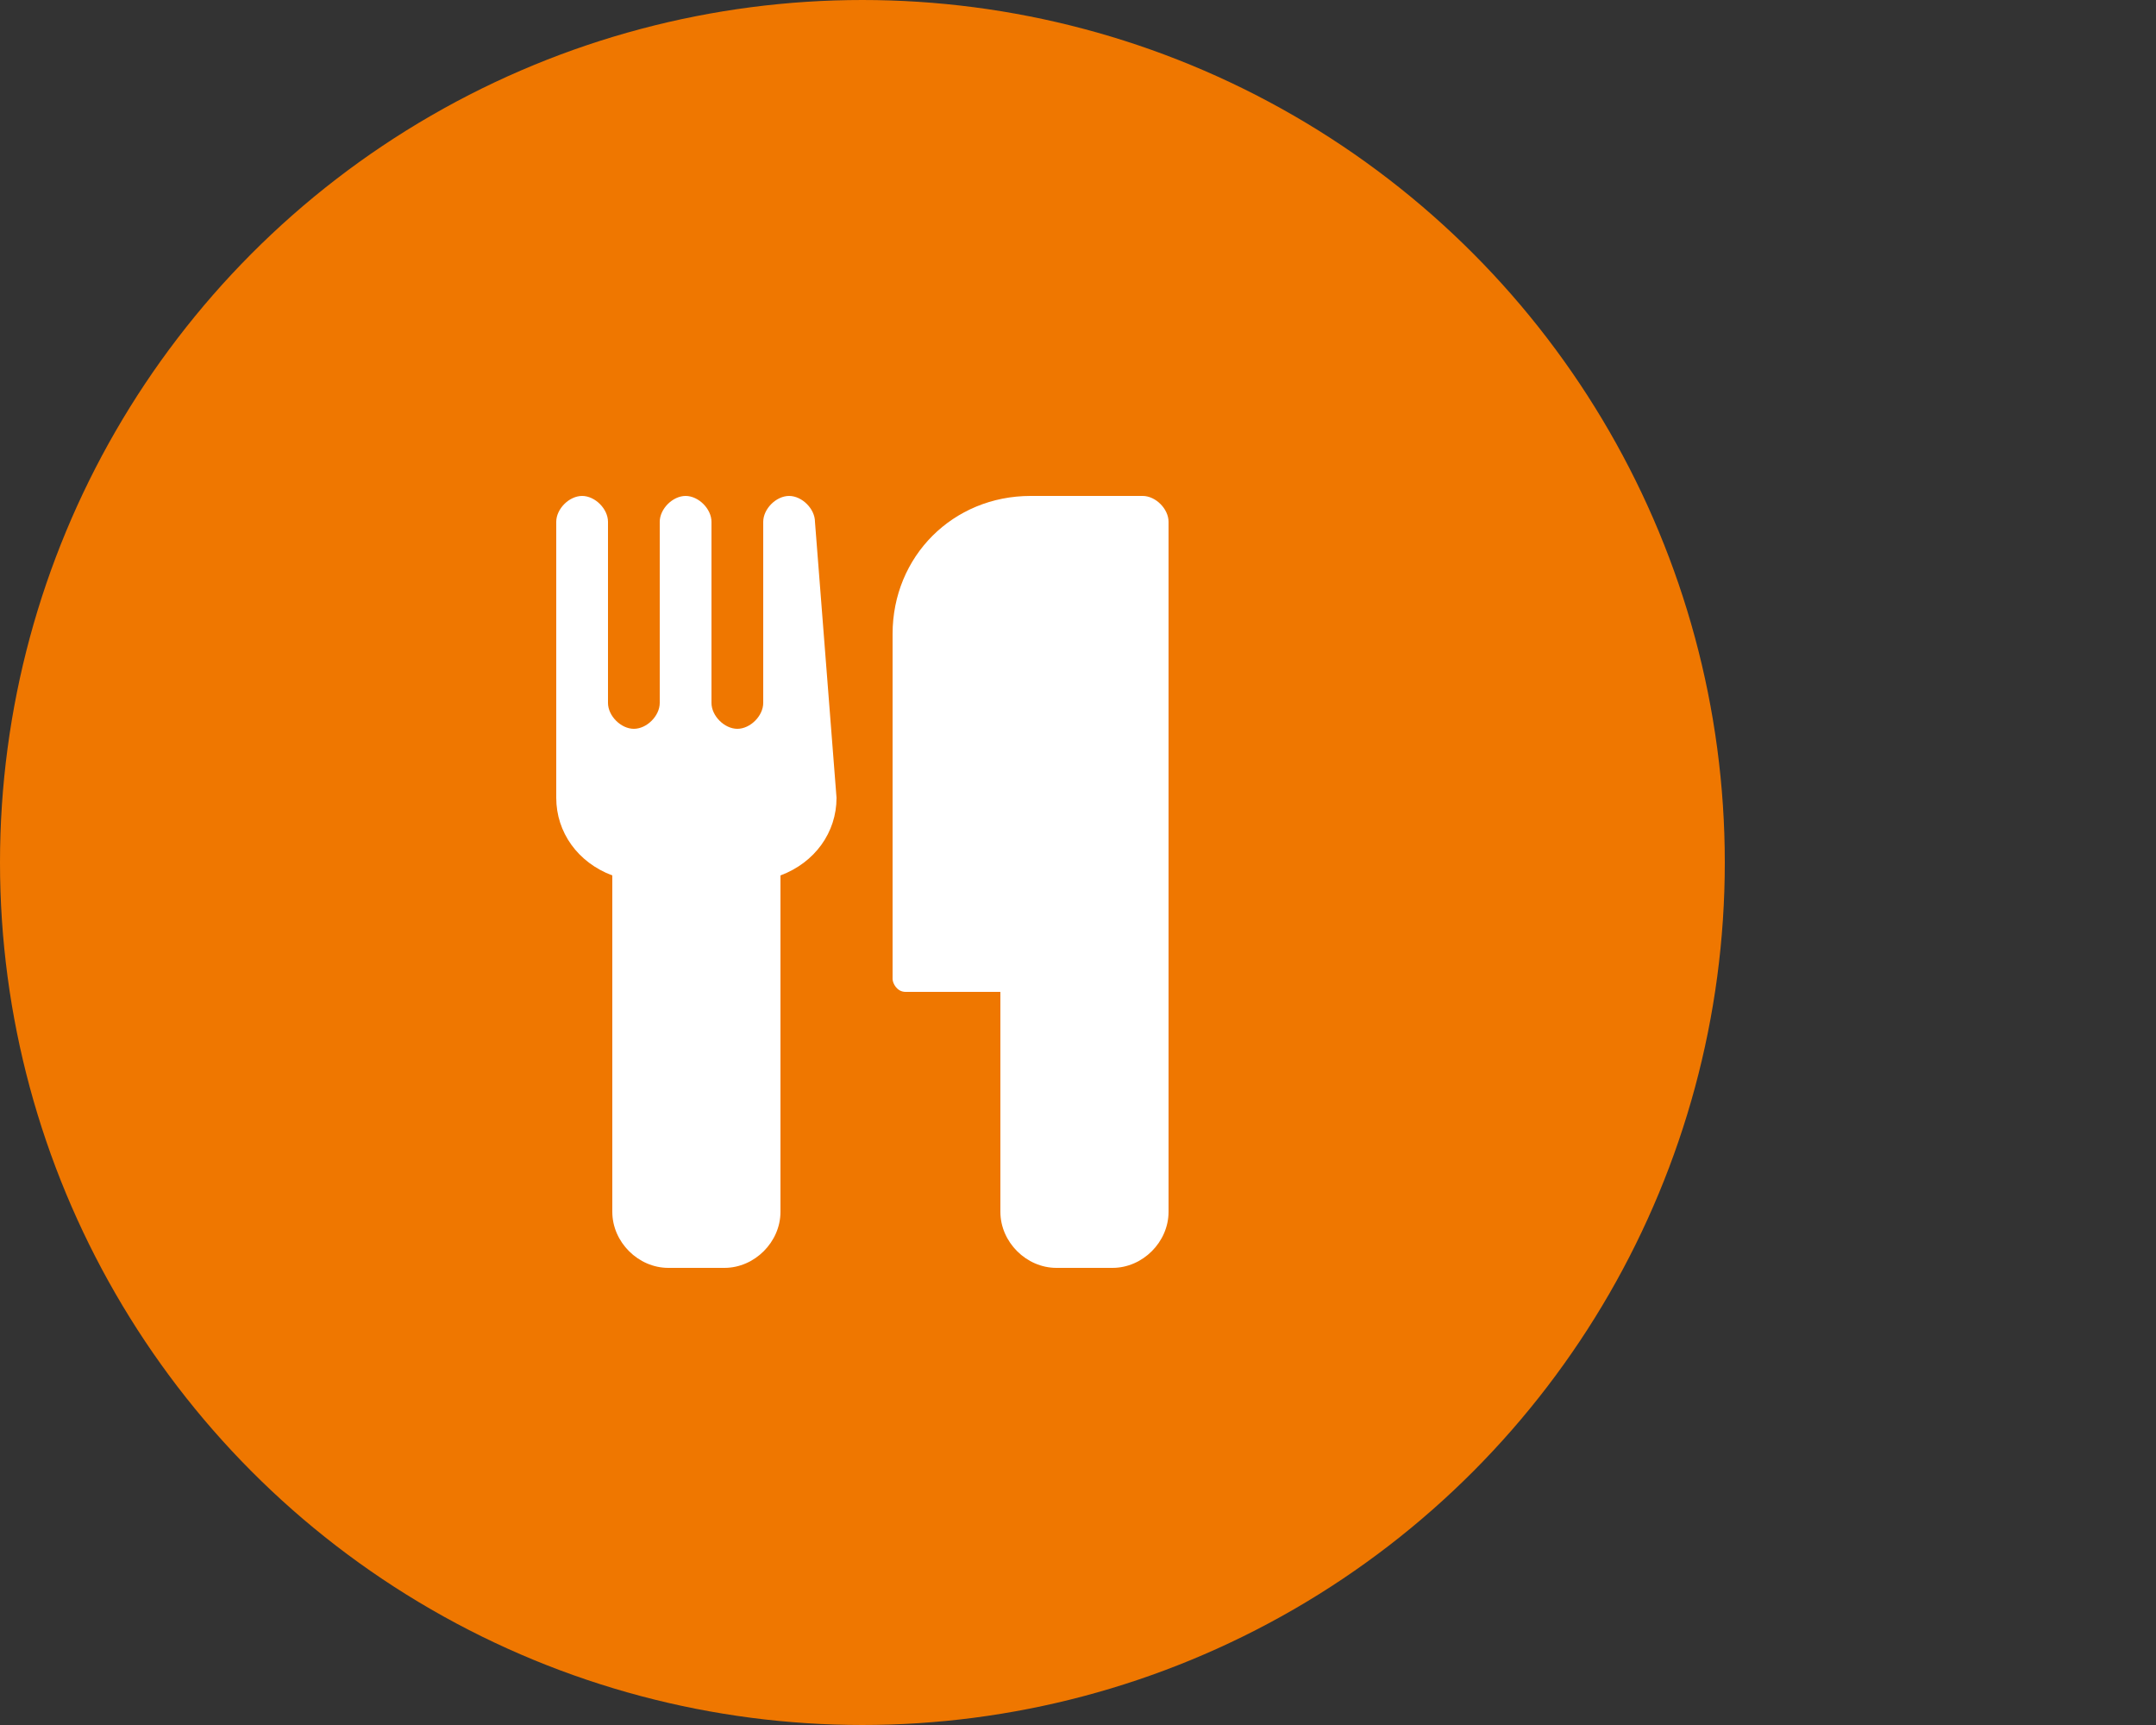
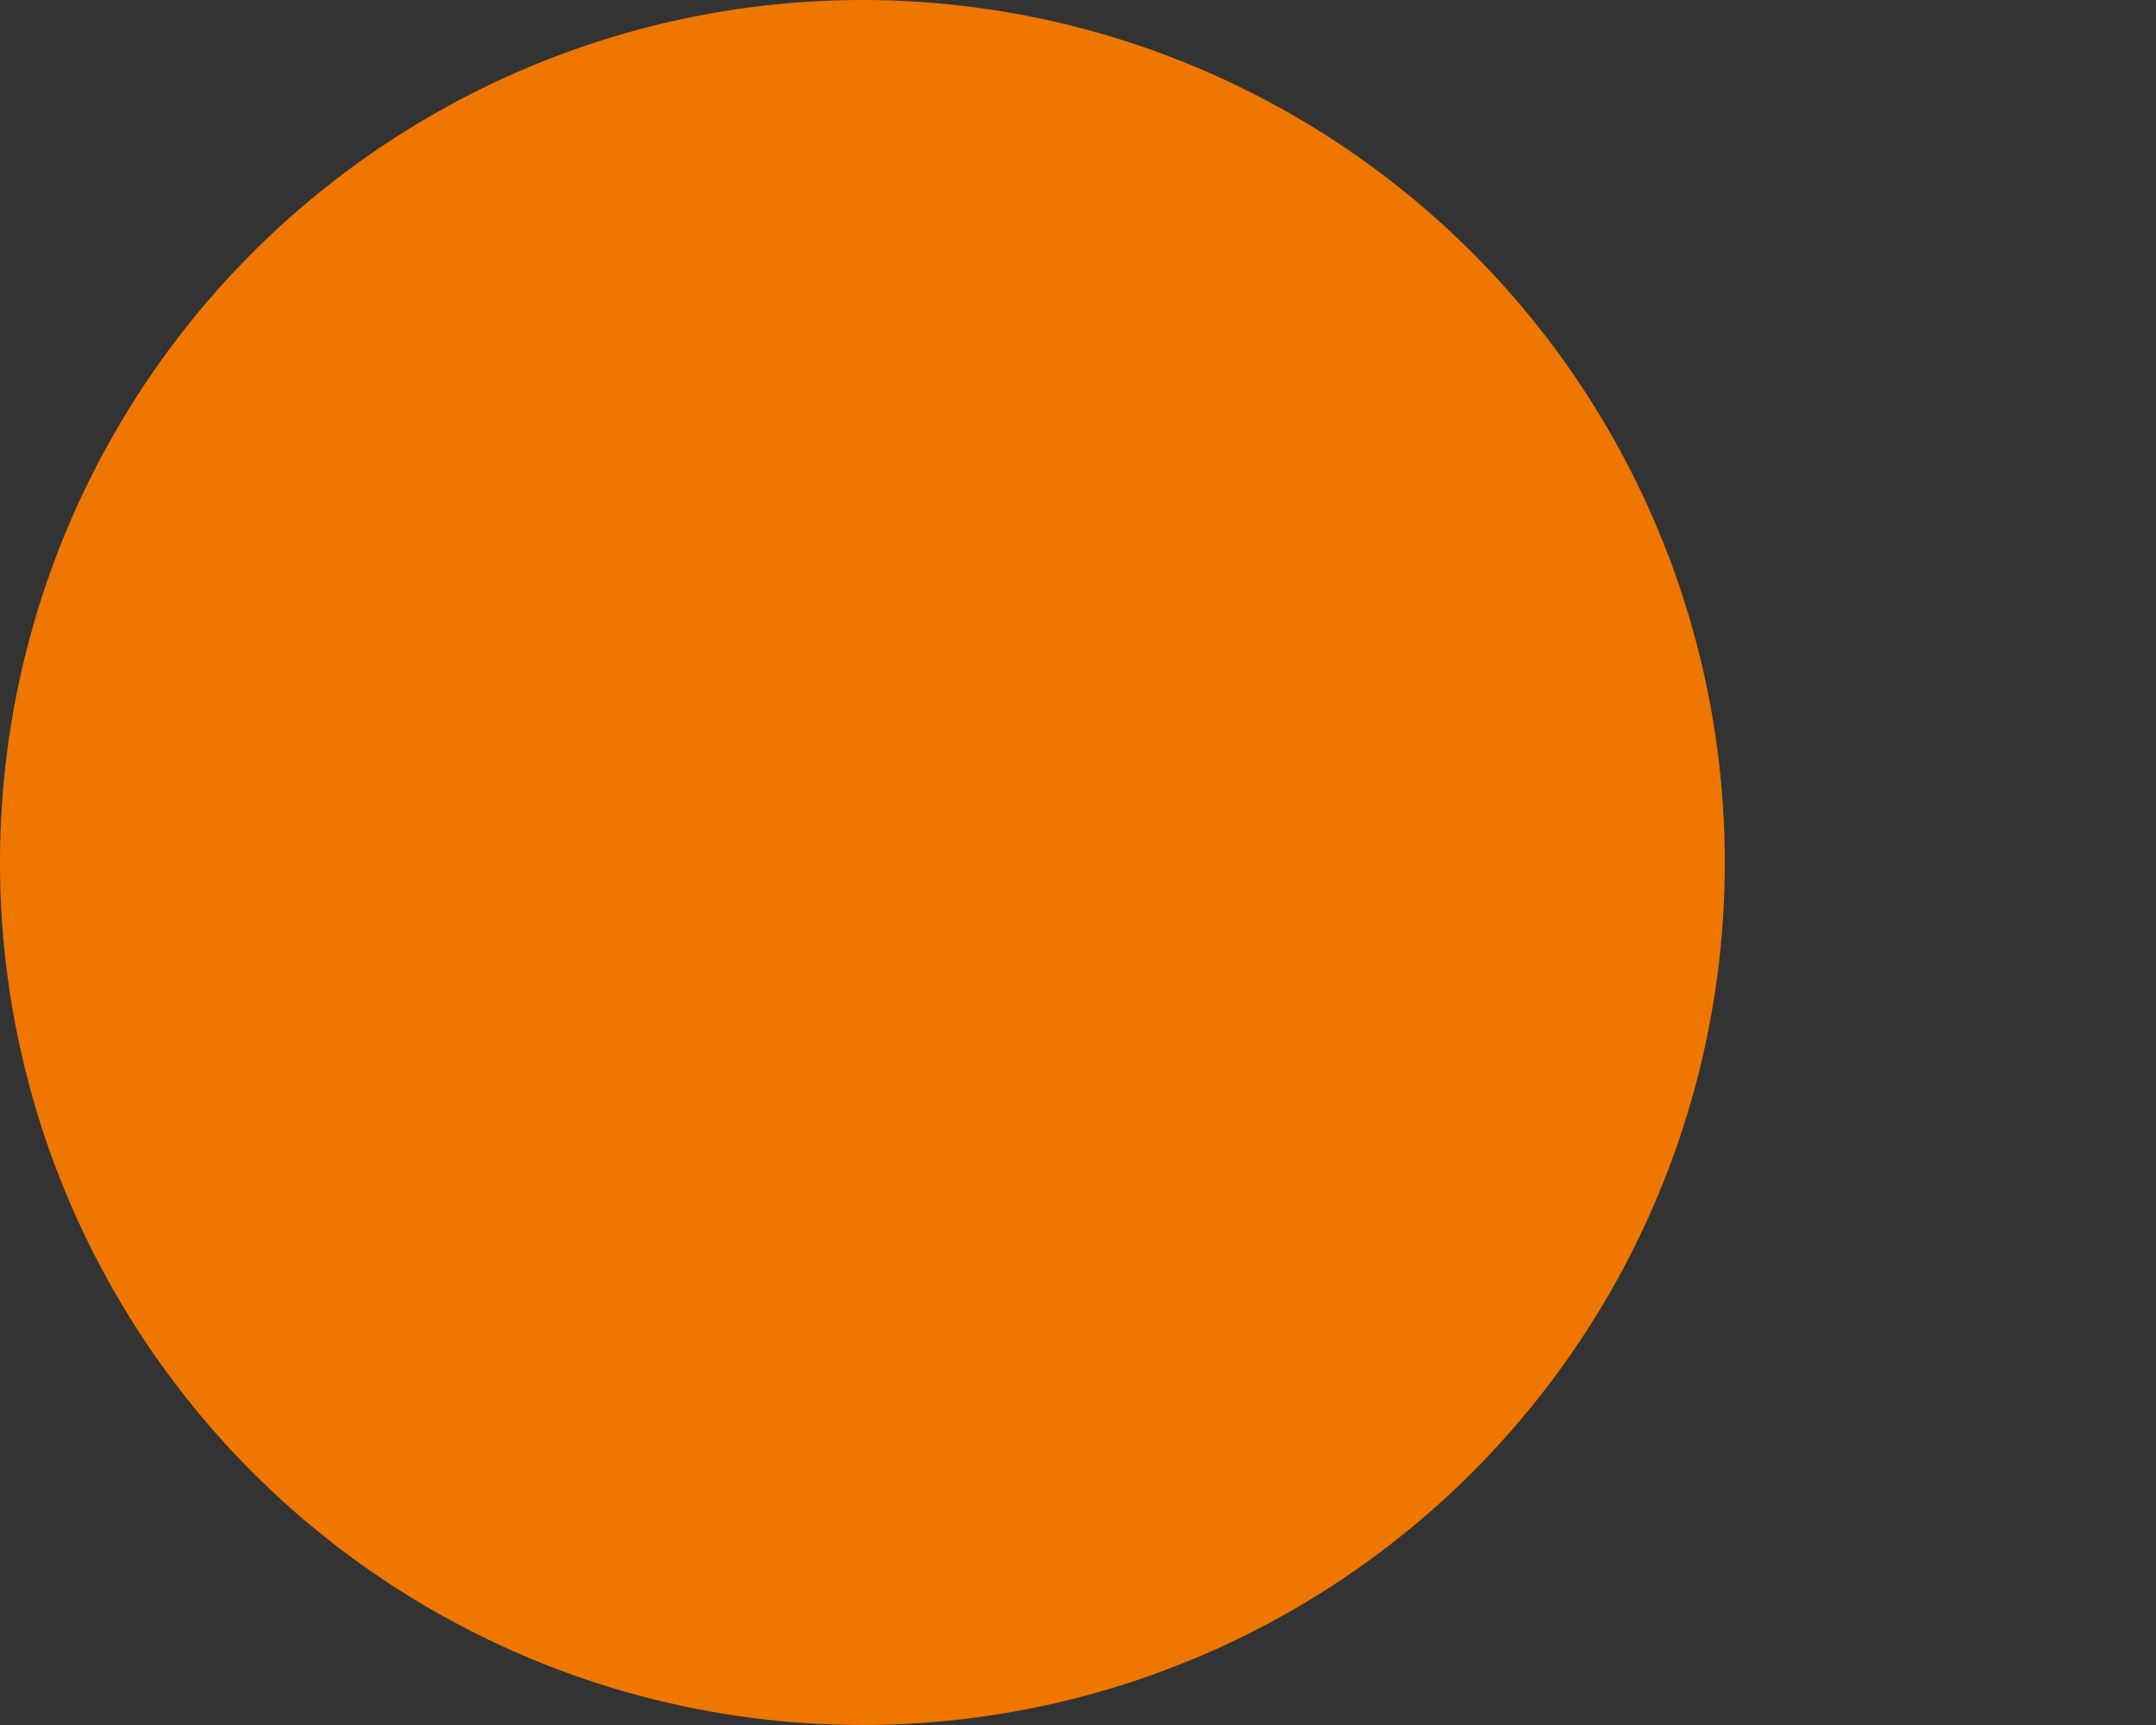
<svg xmlns="http://www.w3.org/2000/svg" version="1.1" id="Layer_1" x="0px" y="0px" viewBox="0 0 50 40" style="enable-background:new 0 0 50 40;" xml:space="preserve">
  <rect x="0" y="0" width="50" height="40" fill="#333333" stroke="none" />
  <style type="text/css">
	.st0{fill:#EF7700;}
	.st1{fill:#FFFFFF;}
</style>
  <circle class="st0" cx="20" cy="20" r="20" />
  <g>
-     <path class="st1" d="M19.4,18.5c0,0.8-0.5,1.5-1.3,1.8v7.8c0,0.7-0.6,1.3-1.3,1.3h-1.3c-0.7,0-1.3-0.6-1.3-1.3v-7.8   c-0.8-0.3-1.3-1-1.3-1.8v-6.4c0-0.3,0.3-0.6,0.6-0.6s0.6,0.3,0.6,0.6v4.2c0,0.3,0.3,0.6,0.6,0.6s0.6-0.3,0.6-0.6v-4.2   c0-0.3,0.3-0.6,0.6-0.6c0.3,0,0.6,0.3,0.6,0.6v4.2c0,0.3,0.3,0.6,0.6,0.6c0.3,0,0.6-0.3,0.6-0.6v-4.2c0-0.3,0.3-0.6,0.6-0.6   c0.3,0,0.6,0.3,0.6,0.6L19.4,18.5L19.4,18.5z M27.1,28.1c0,0.7-0.6,1.3-1.3,1.3h-1.3c-0.7,0-1.3-0.6-1.3-1.3V23H21   c-0.2,0-0.3-0.2-0.3-0.3v-8c0-1.8,1.4-3.2,3.2-3.2h2.6c0.3,0,0.6,0.3,0.6,0.6V28.1z" />
-   </g>
+     </g>
</svg>